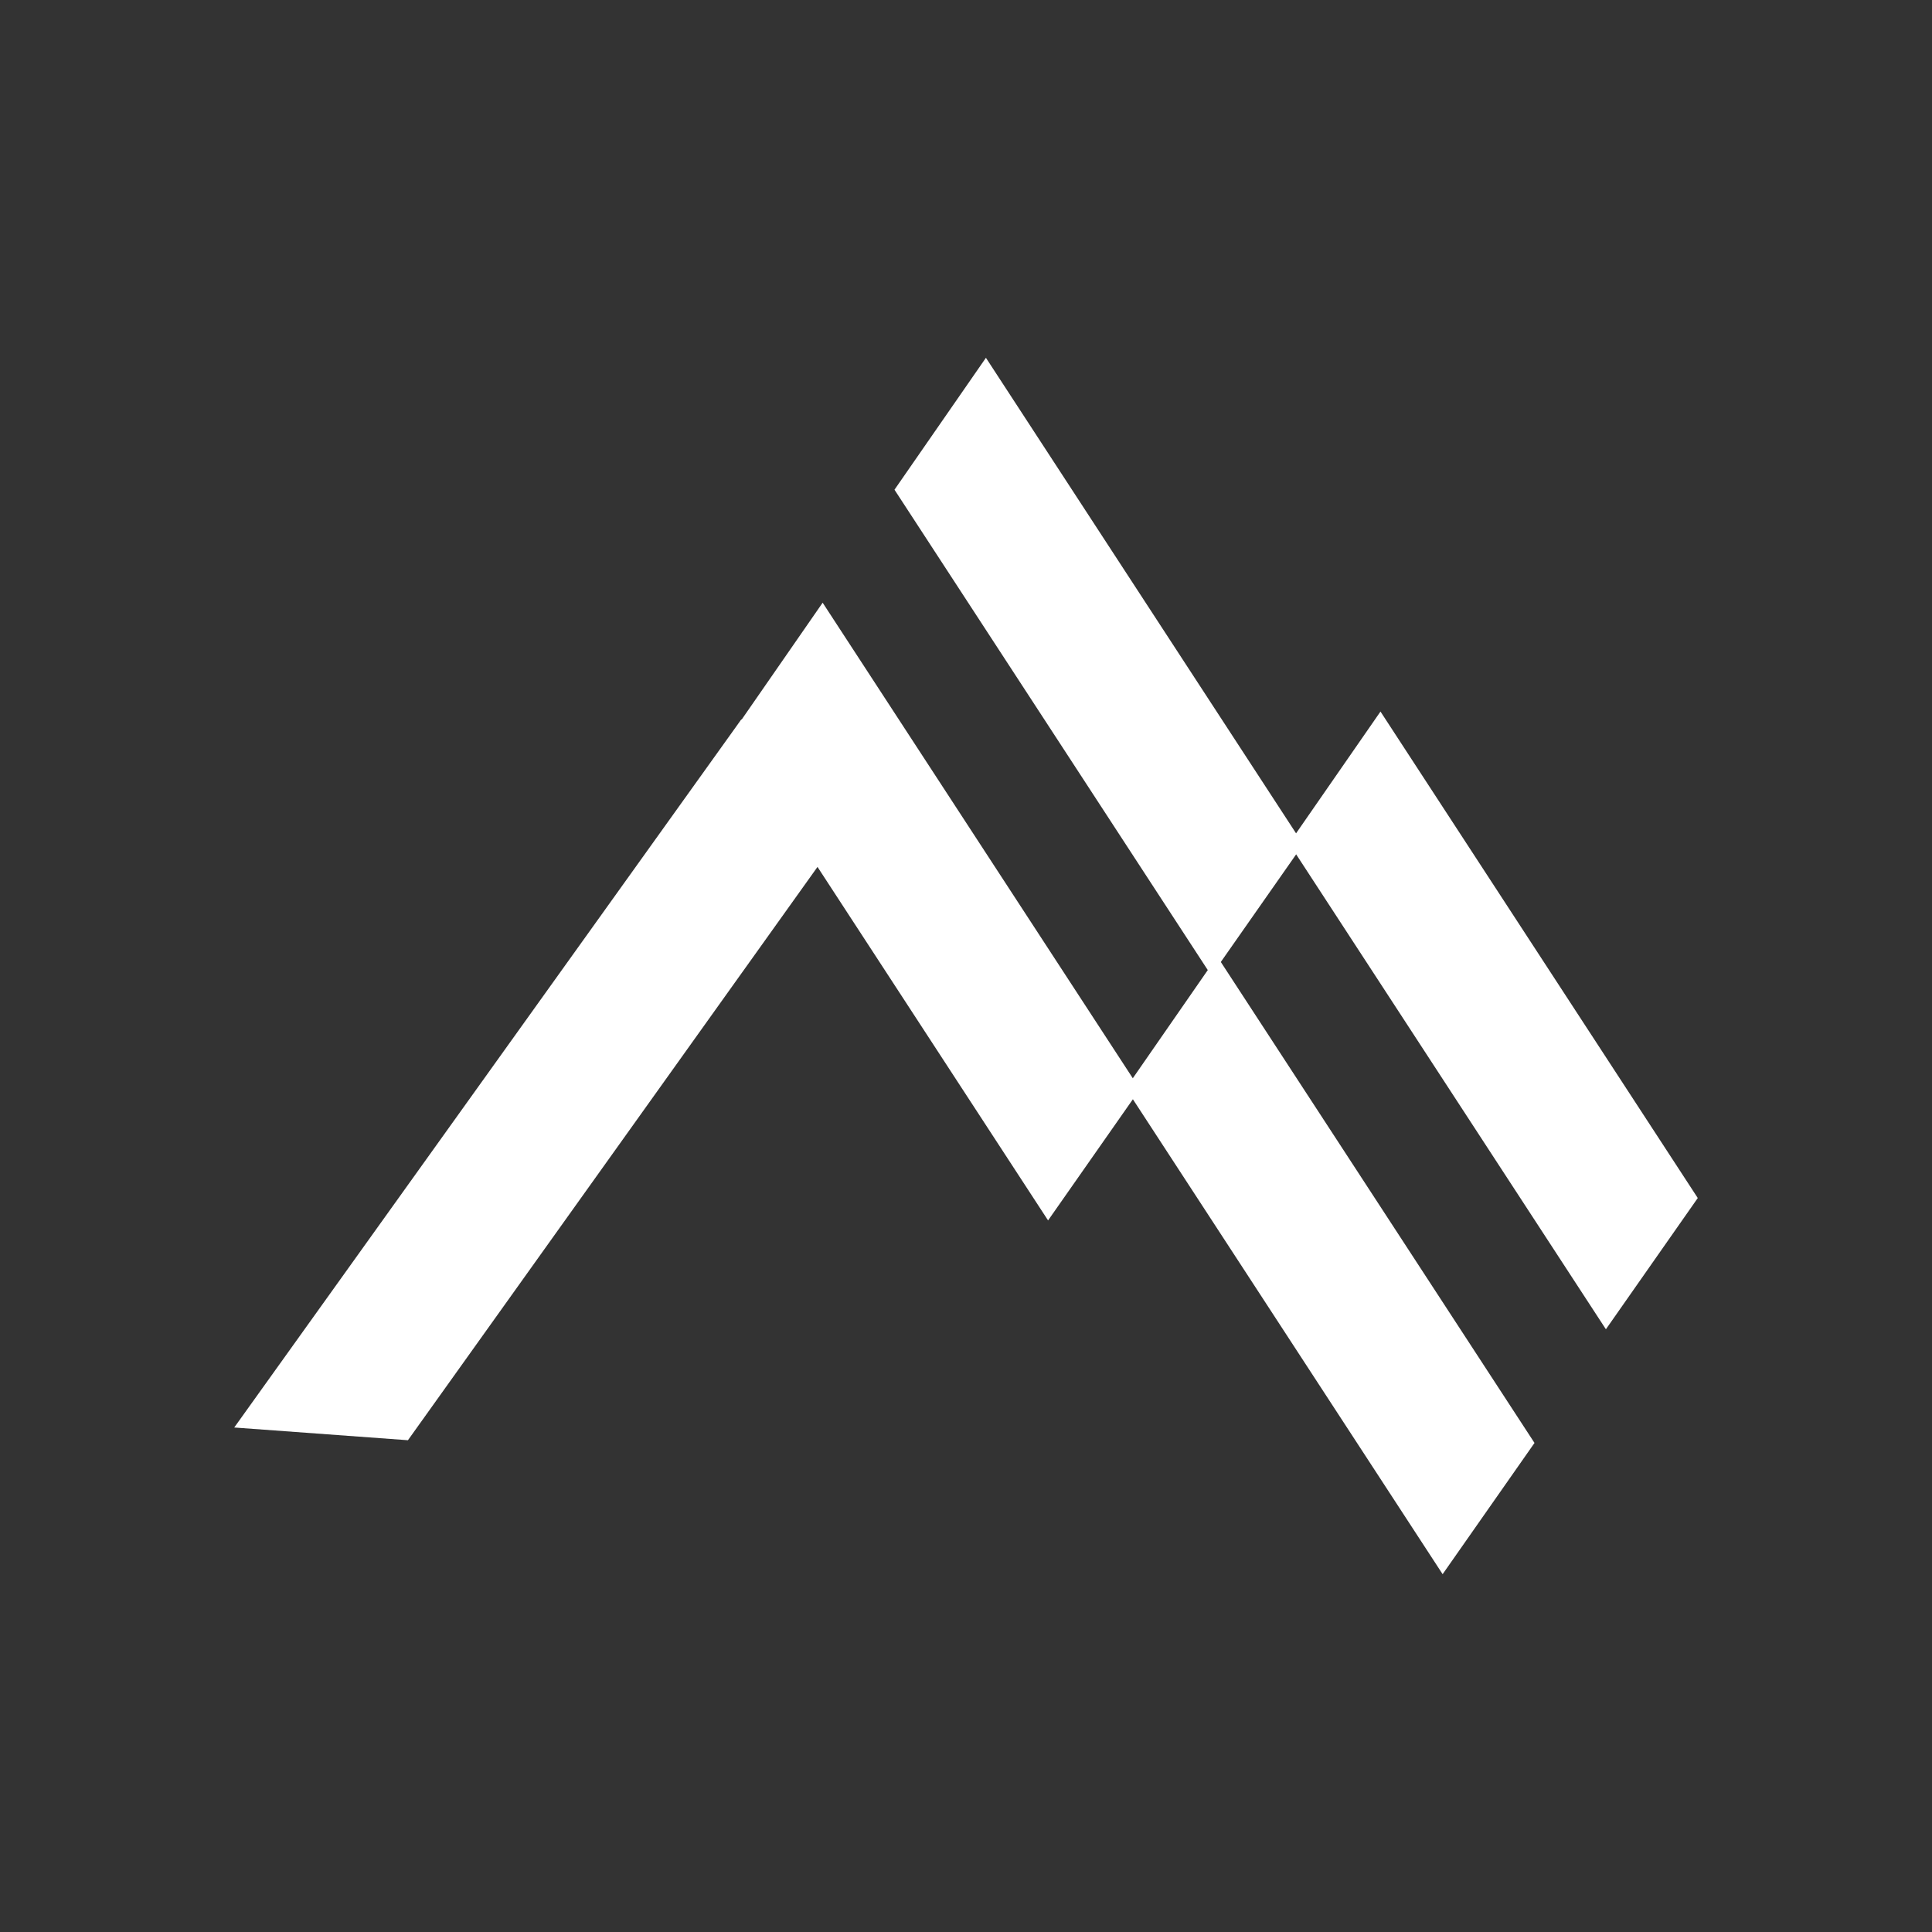
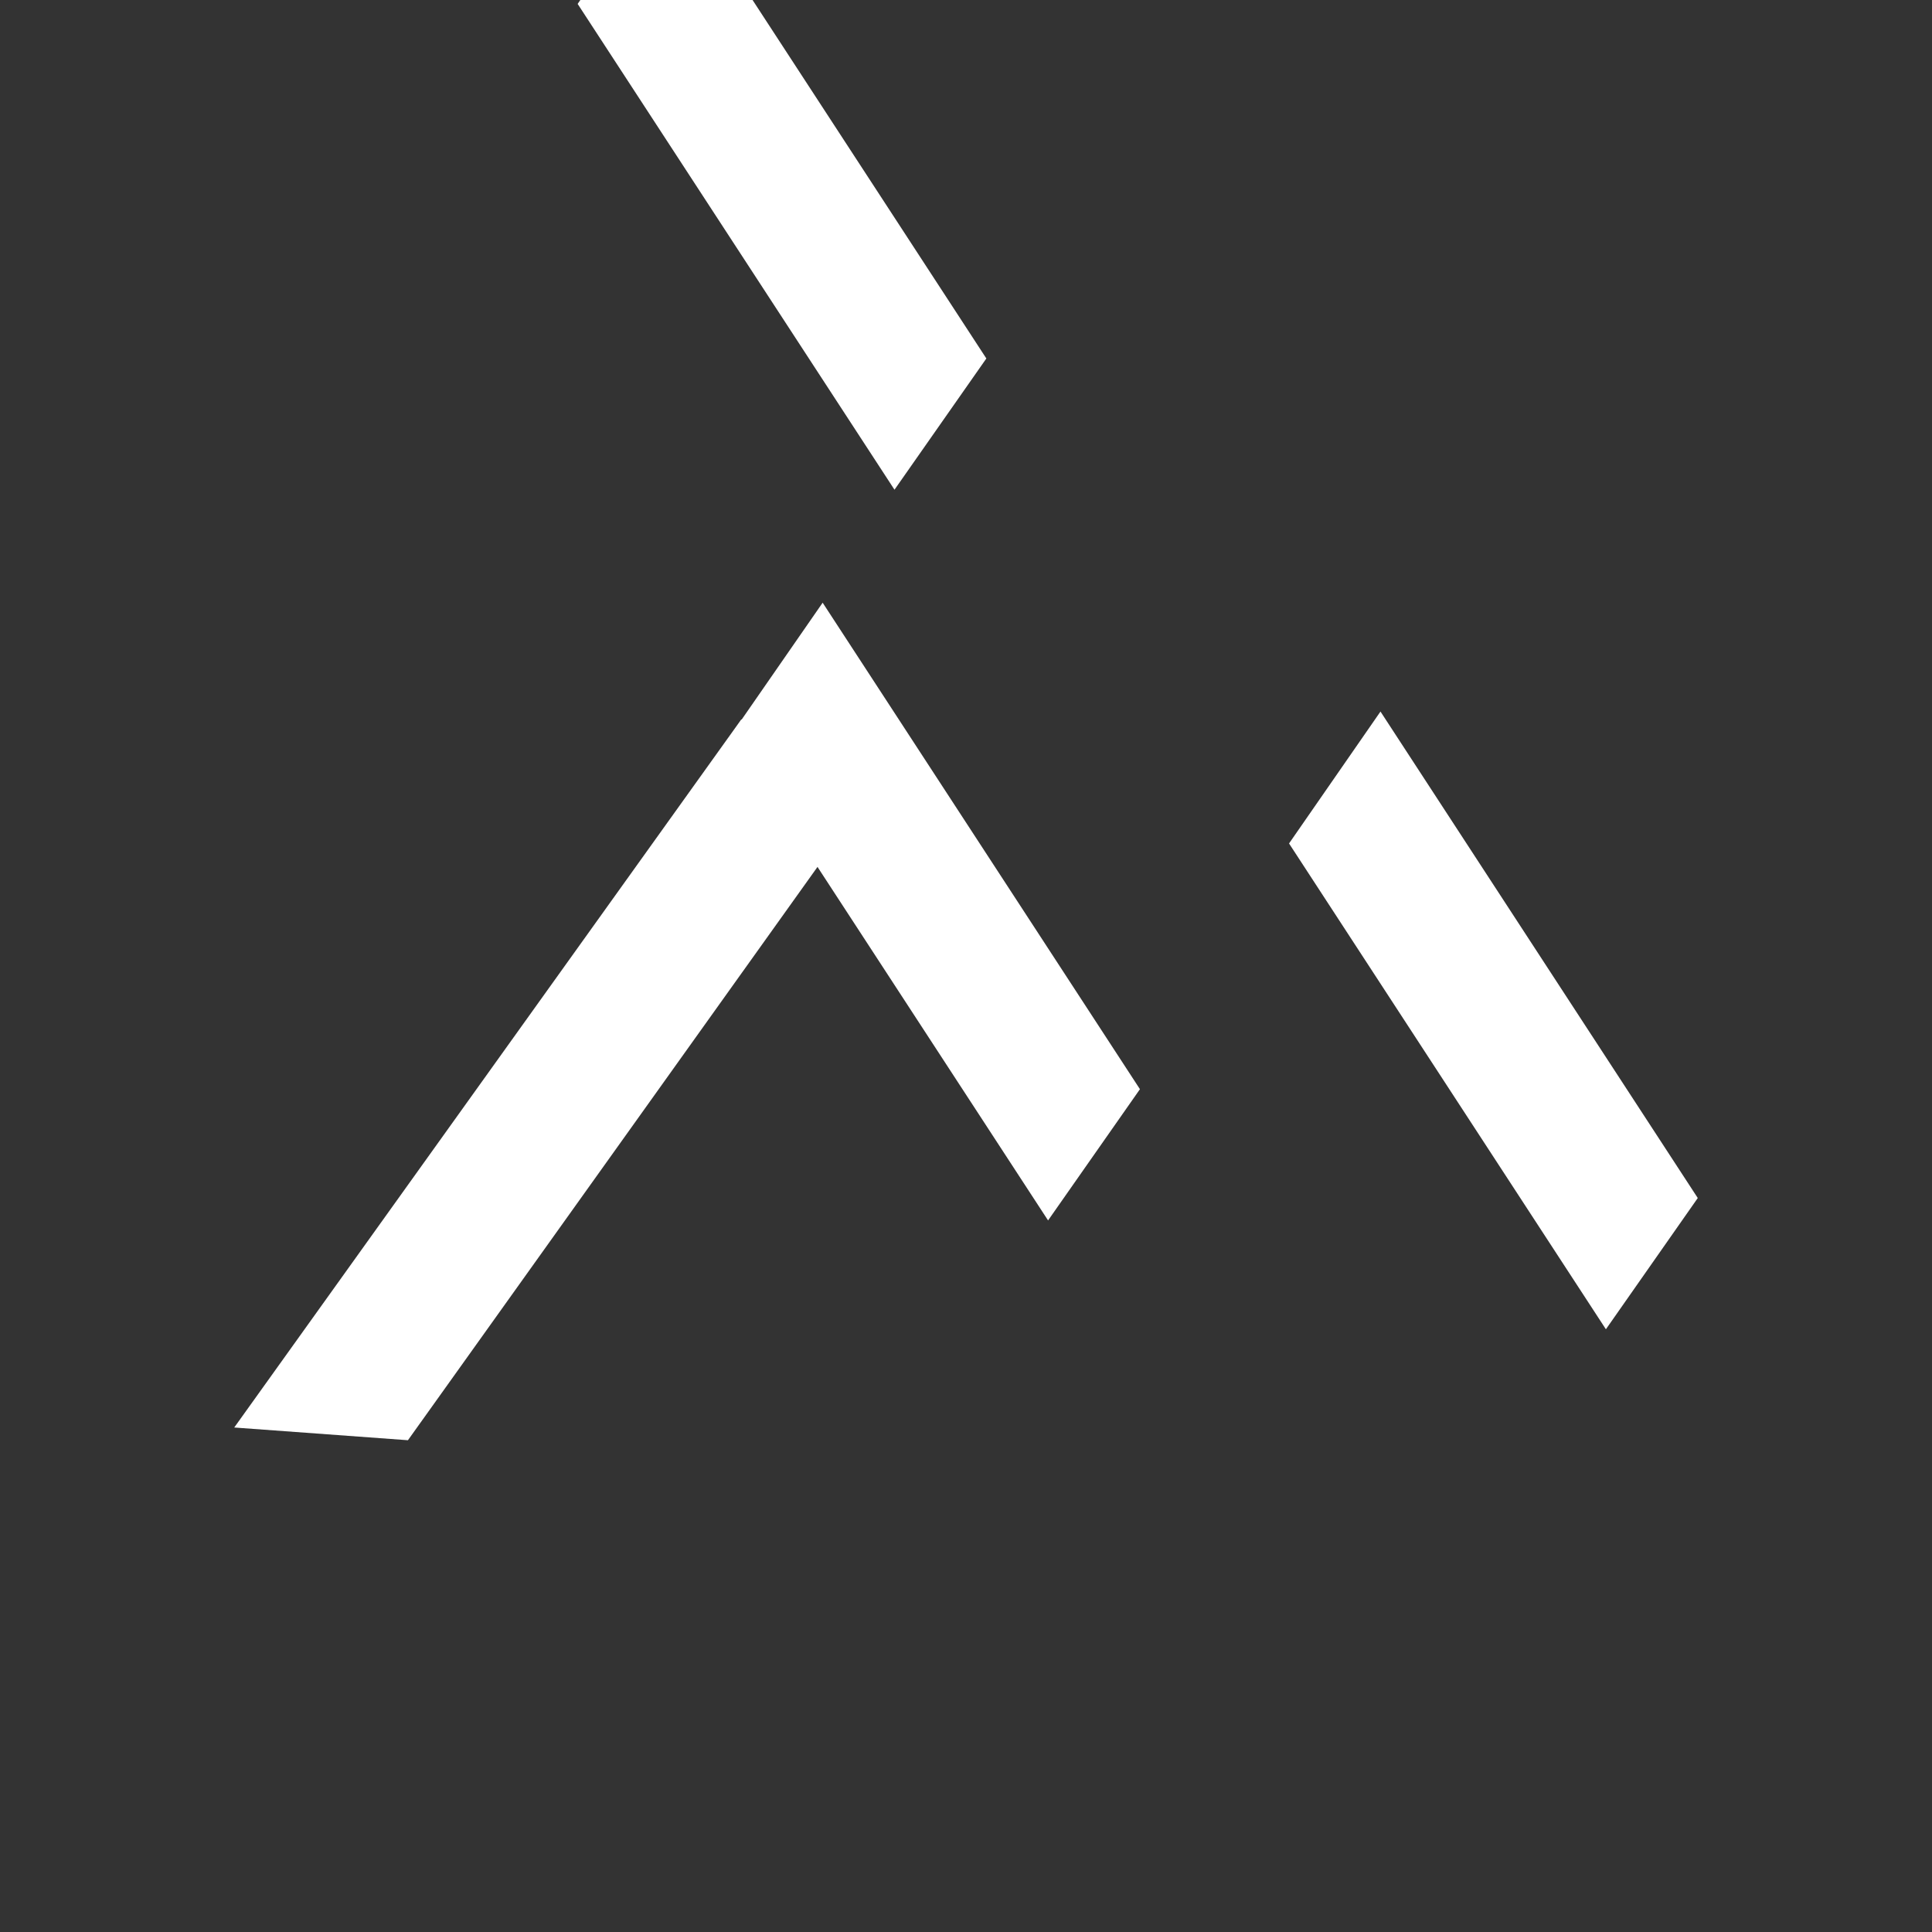
<svg xmlns="http://www.w3.org/2000/svg" version="1.1" width="142" height="142">
  <rect width="100%" height="100%" fill="#333333" stroke="none" />
  <svg width="142" height="142" fill="none">
-     <path d="M65.744 35.994L89.032 71.7l6.752-9.646-23.32-35.756-6.72 9.695zM29.983 105.855l36.83-51.556-12.33-1.42-37.267 52.041 12.767.935z" fill="#fff" />
-     <path d="M82.744 79.994l23.288 35.707 6.752-9.646-23.32-35.756-6.72 9.695z" fill="#fff" />
+     <path d="M65.744 35.994l6.752-9.646-23.32-35.756-6.72 9.695zM29.983 105.855l36.83-51.556-12.33-1.42-37.267 52.041 12.767.935z" fill="#fff" />
    <path d="M53.744 53.994L77.032 89.7l6.752-9.646-23.32-35.756-6.72 9.695zM94.744 61.994L118.032 97.7l6.752-9.646-23.32-35.756-6.72 9.695z" fill="#fff" />
  </svg>
  <style>@media (prefers-color-scheme: light) { :root { filter: contrast(1) brightness(0.1); } }
@media (prefers-color-scheme: dark) { :root { filter: none; } }
</style>
</svg>